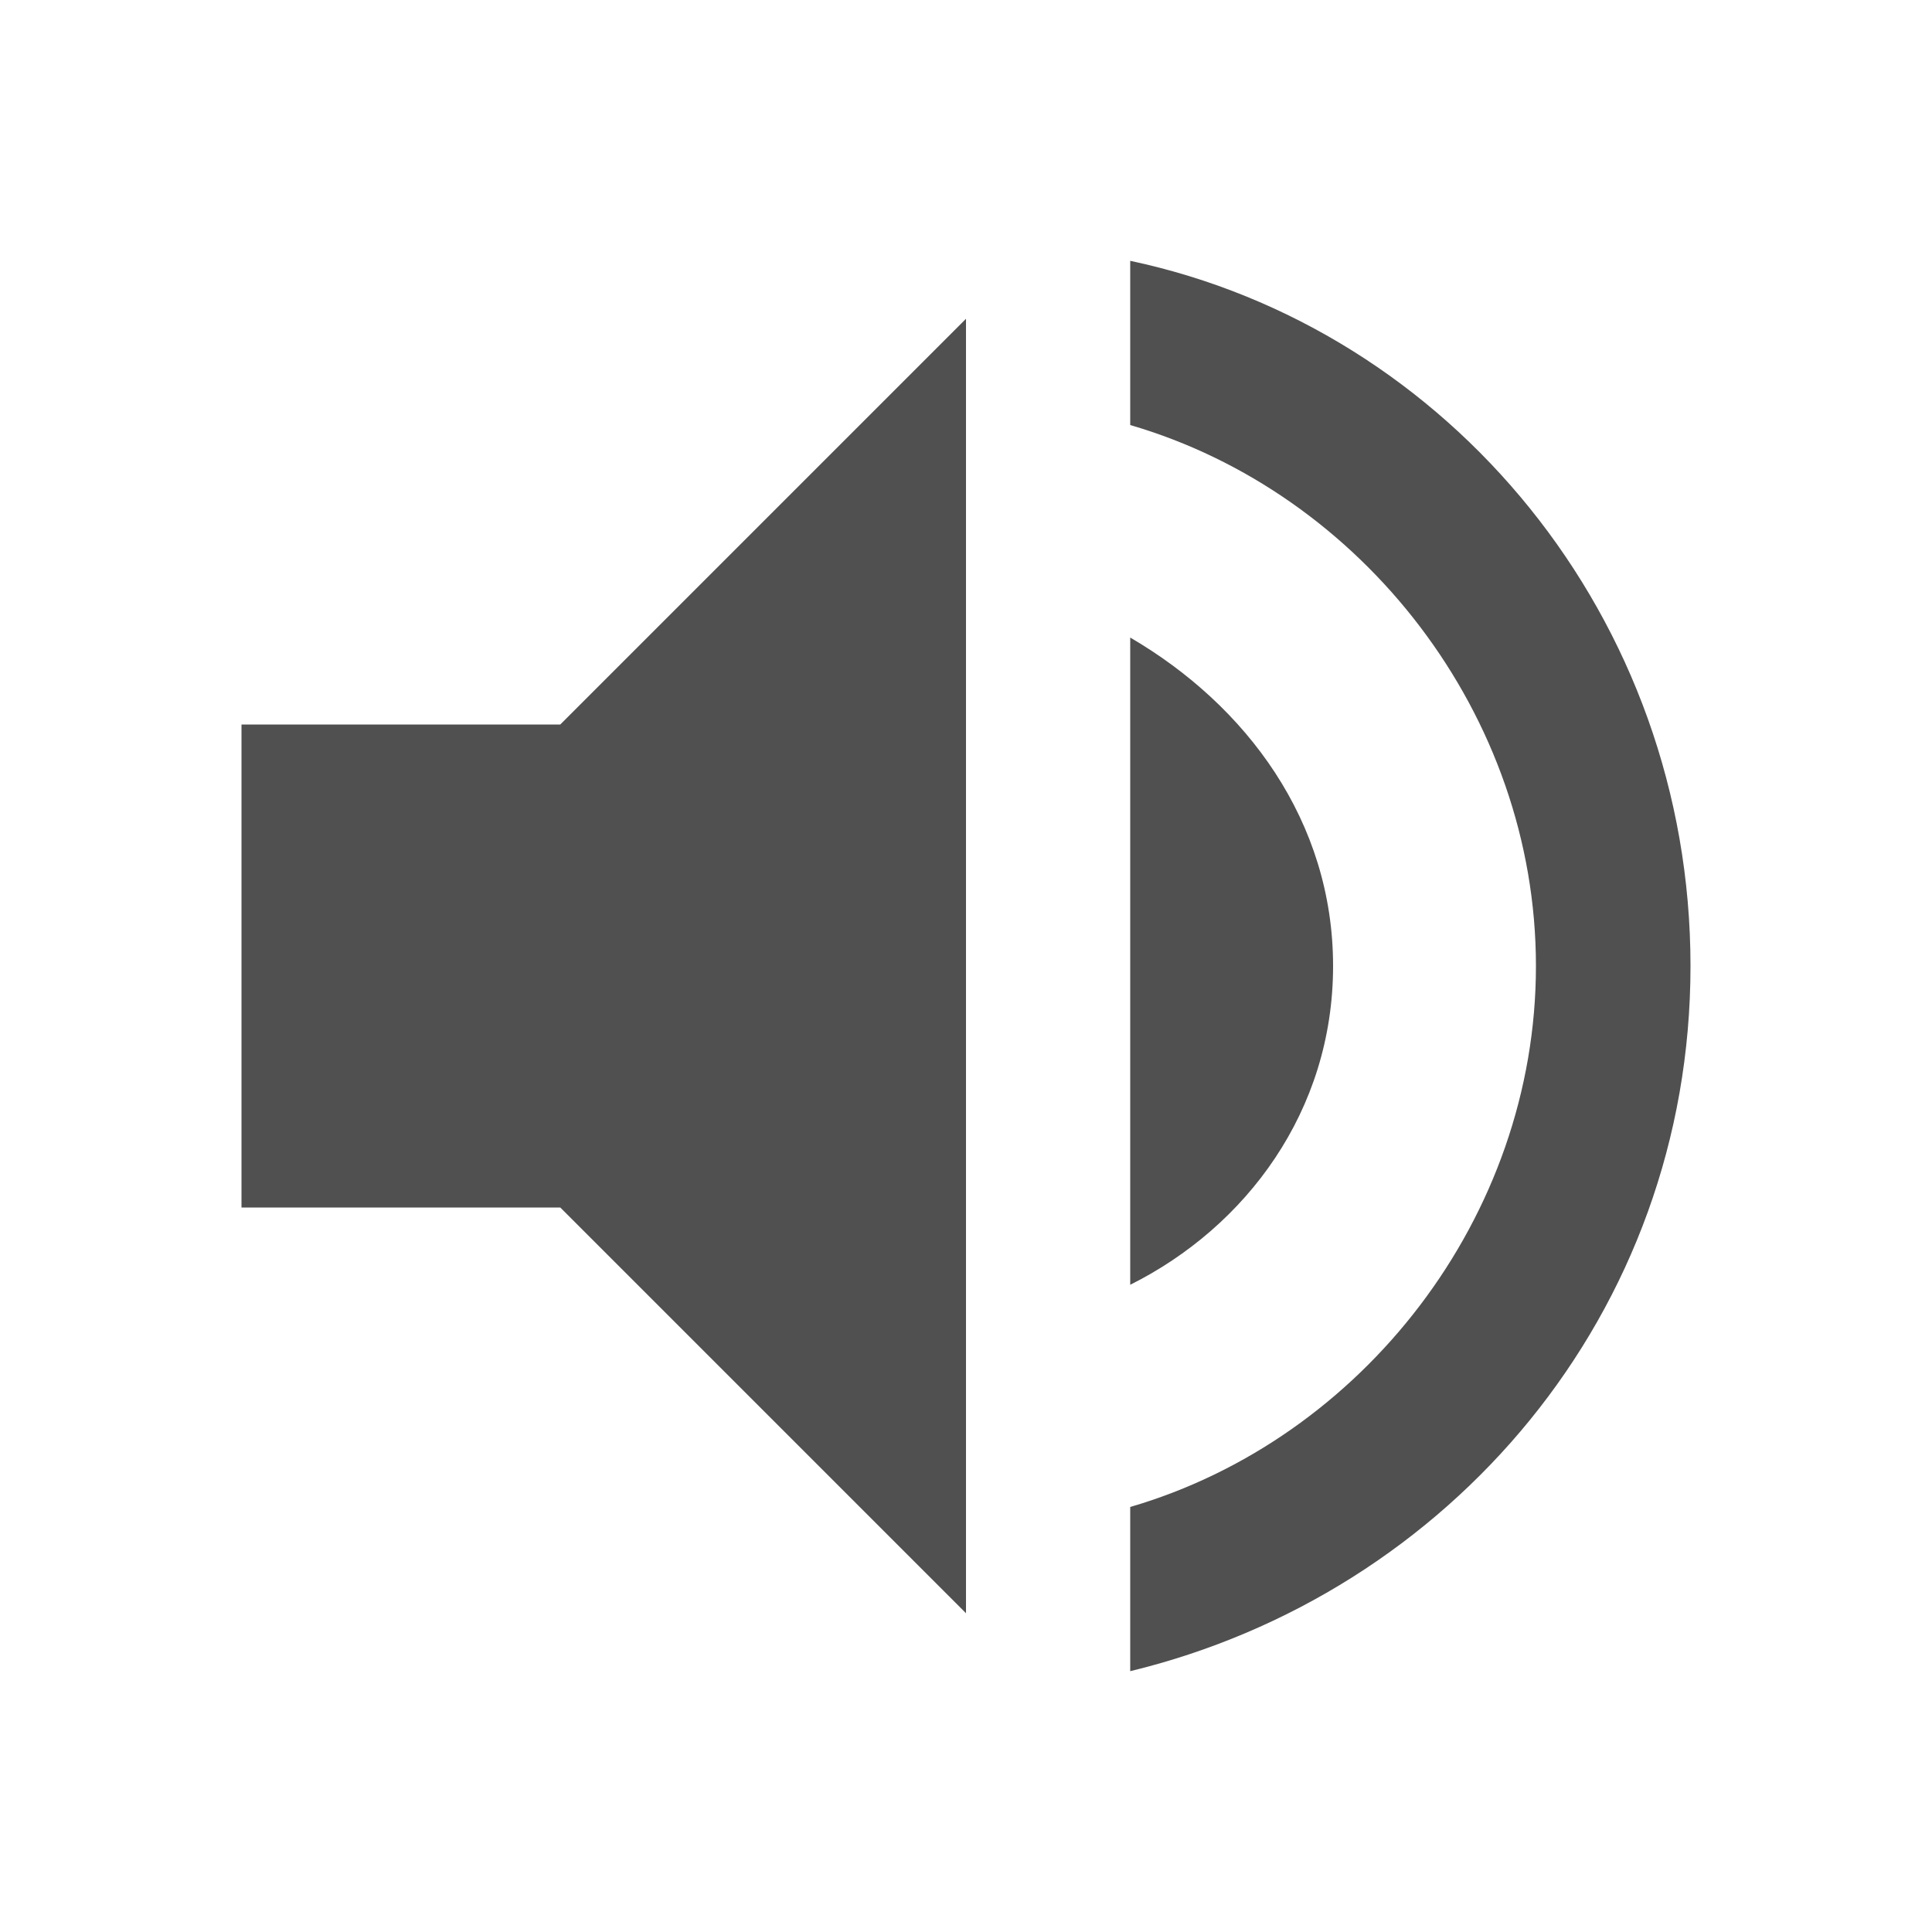
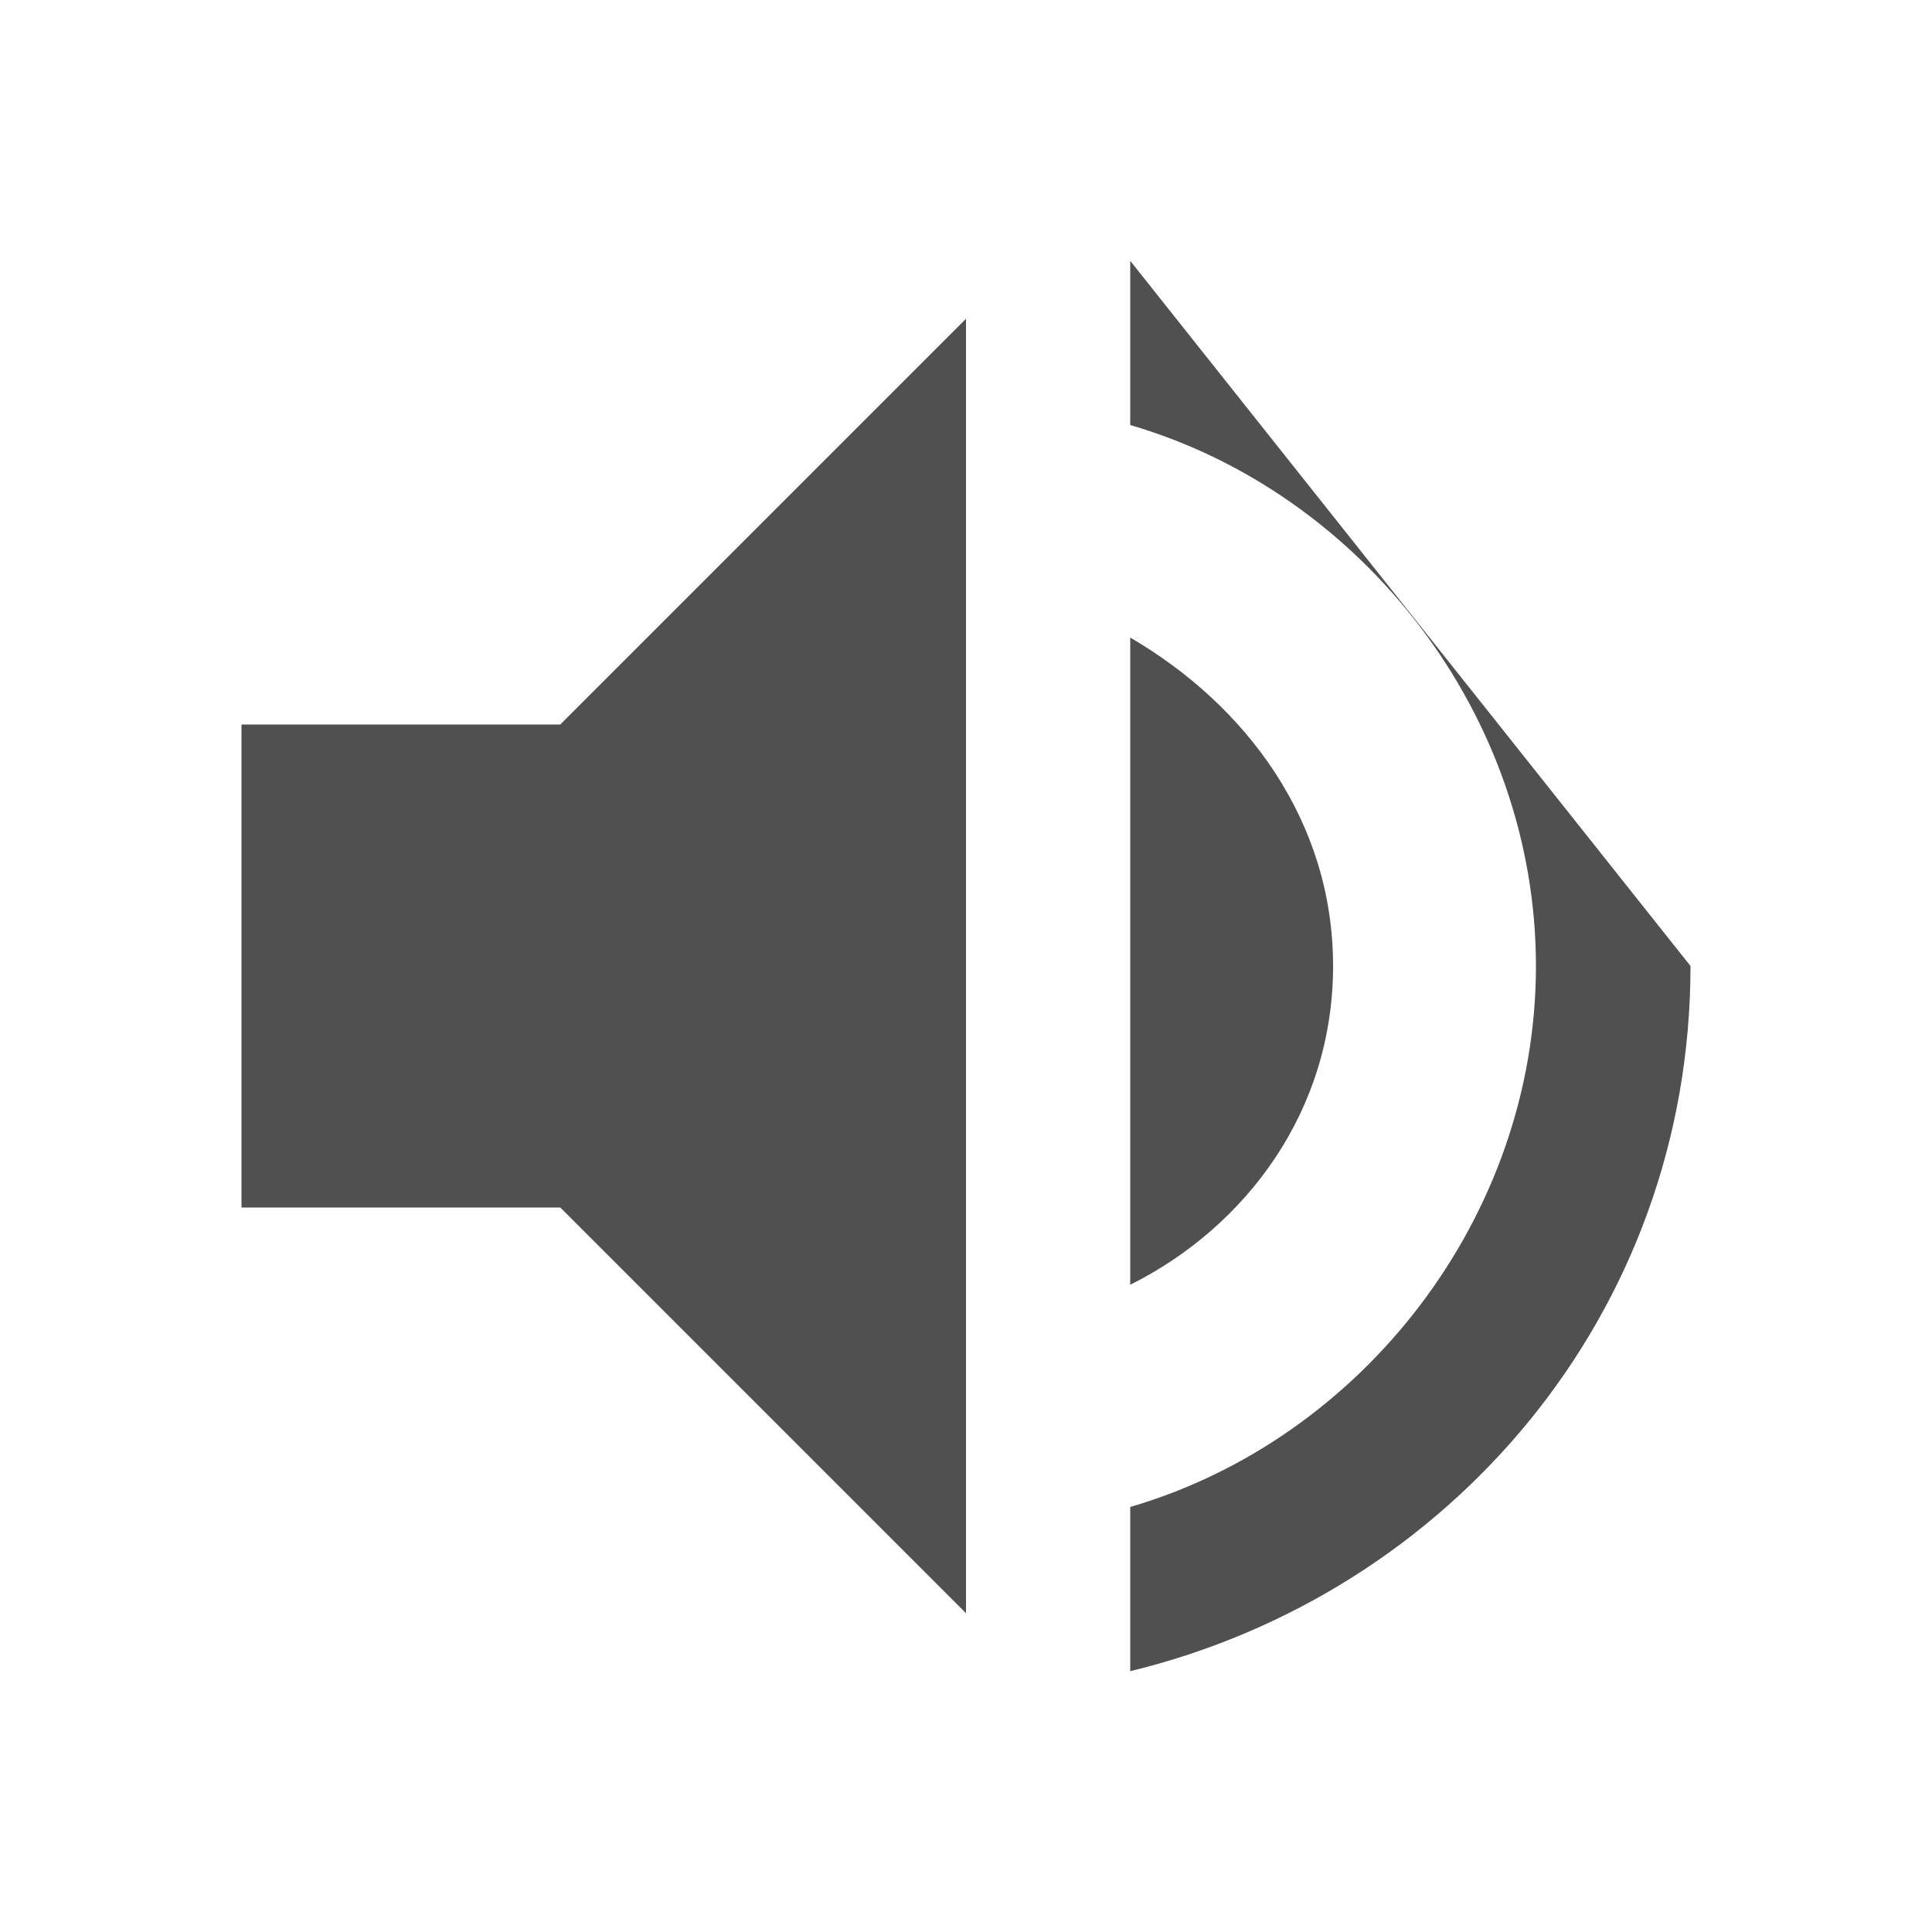
<svg xmlns="http://www.w3.org/2000/svg" version="1.1" id="レイヤー_1" x="0px" y="0px" width="20px" height="20px" viewBox="0 0 20 20" style="enable-background:new 0 0 20 20;" xml:space="preserve">
  <style type="text/css">
	.st0{fill:#505050;}
</style>
-   <path class="st0" d="M2.5,7.5v5h3.3l4.2,4.2V3.3L5.8,7.5H2.5z M13.8,10c0-1.5-0.9-2.7-2.1-3.4v6.7C12.9,12.7,13.8,11.5,13.8,10z   M11.7,2.7v1.7c2.4,0.7,4.2,3,4.2,5.6s-1.8,4.9-4.2,5.6v1.7c3.3-0.8,5.8-3.7,5.8-7.3S15,3.4,11.7,2.7z" />
+   <path class="st0" d="M2.5,7.5v5h3.3l4.2,4.2V3.3L5.8,7.5H2.5z M13.8,10c0-1.5-0.9-2.7-2.1-3.4v6.7C12.9,12.7,13.8,11.5,13.8,10z   M11.7,2.7v1.7c2.4,0.7,4.2,3,4.2,5.6s-1.8,4.9-4.2,5.6v1.7c3.3-0.8,5.8-3.7,5.8-7.3z" />
</svg>